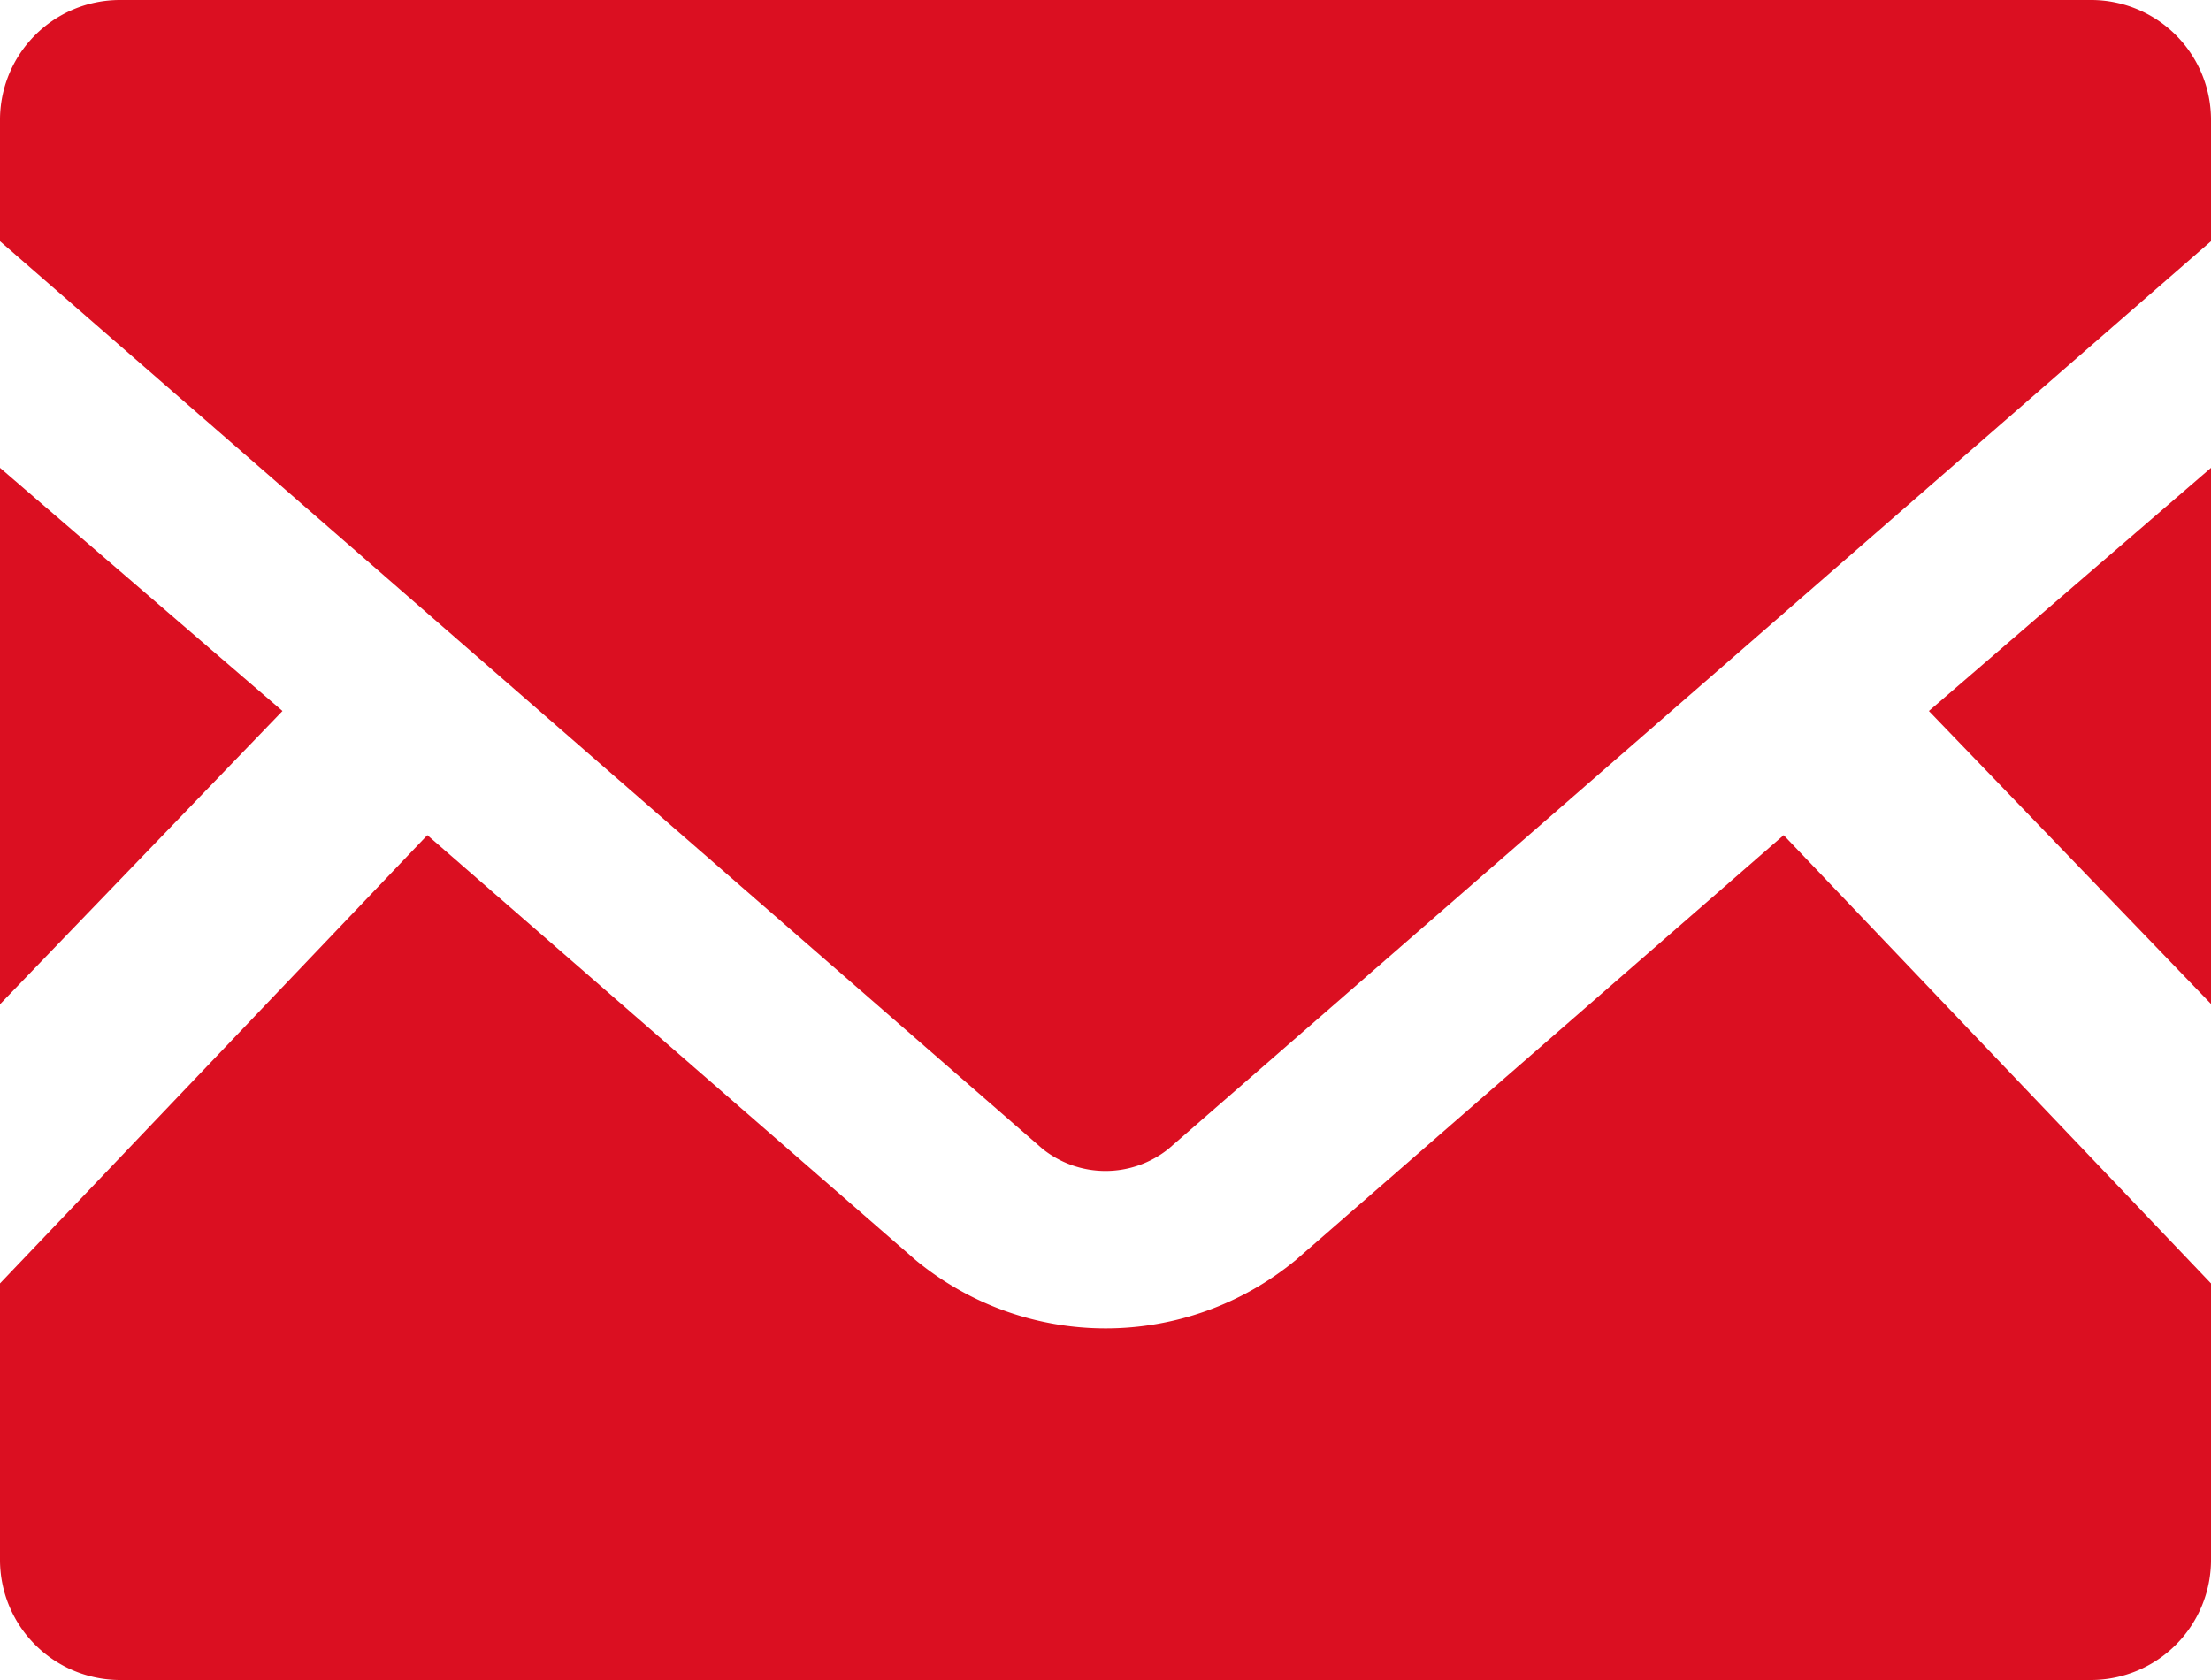
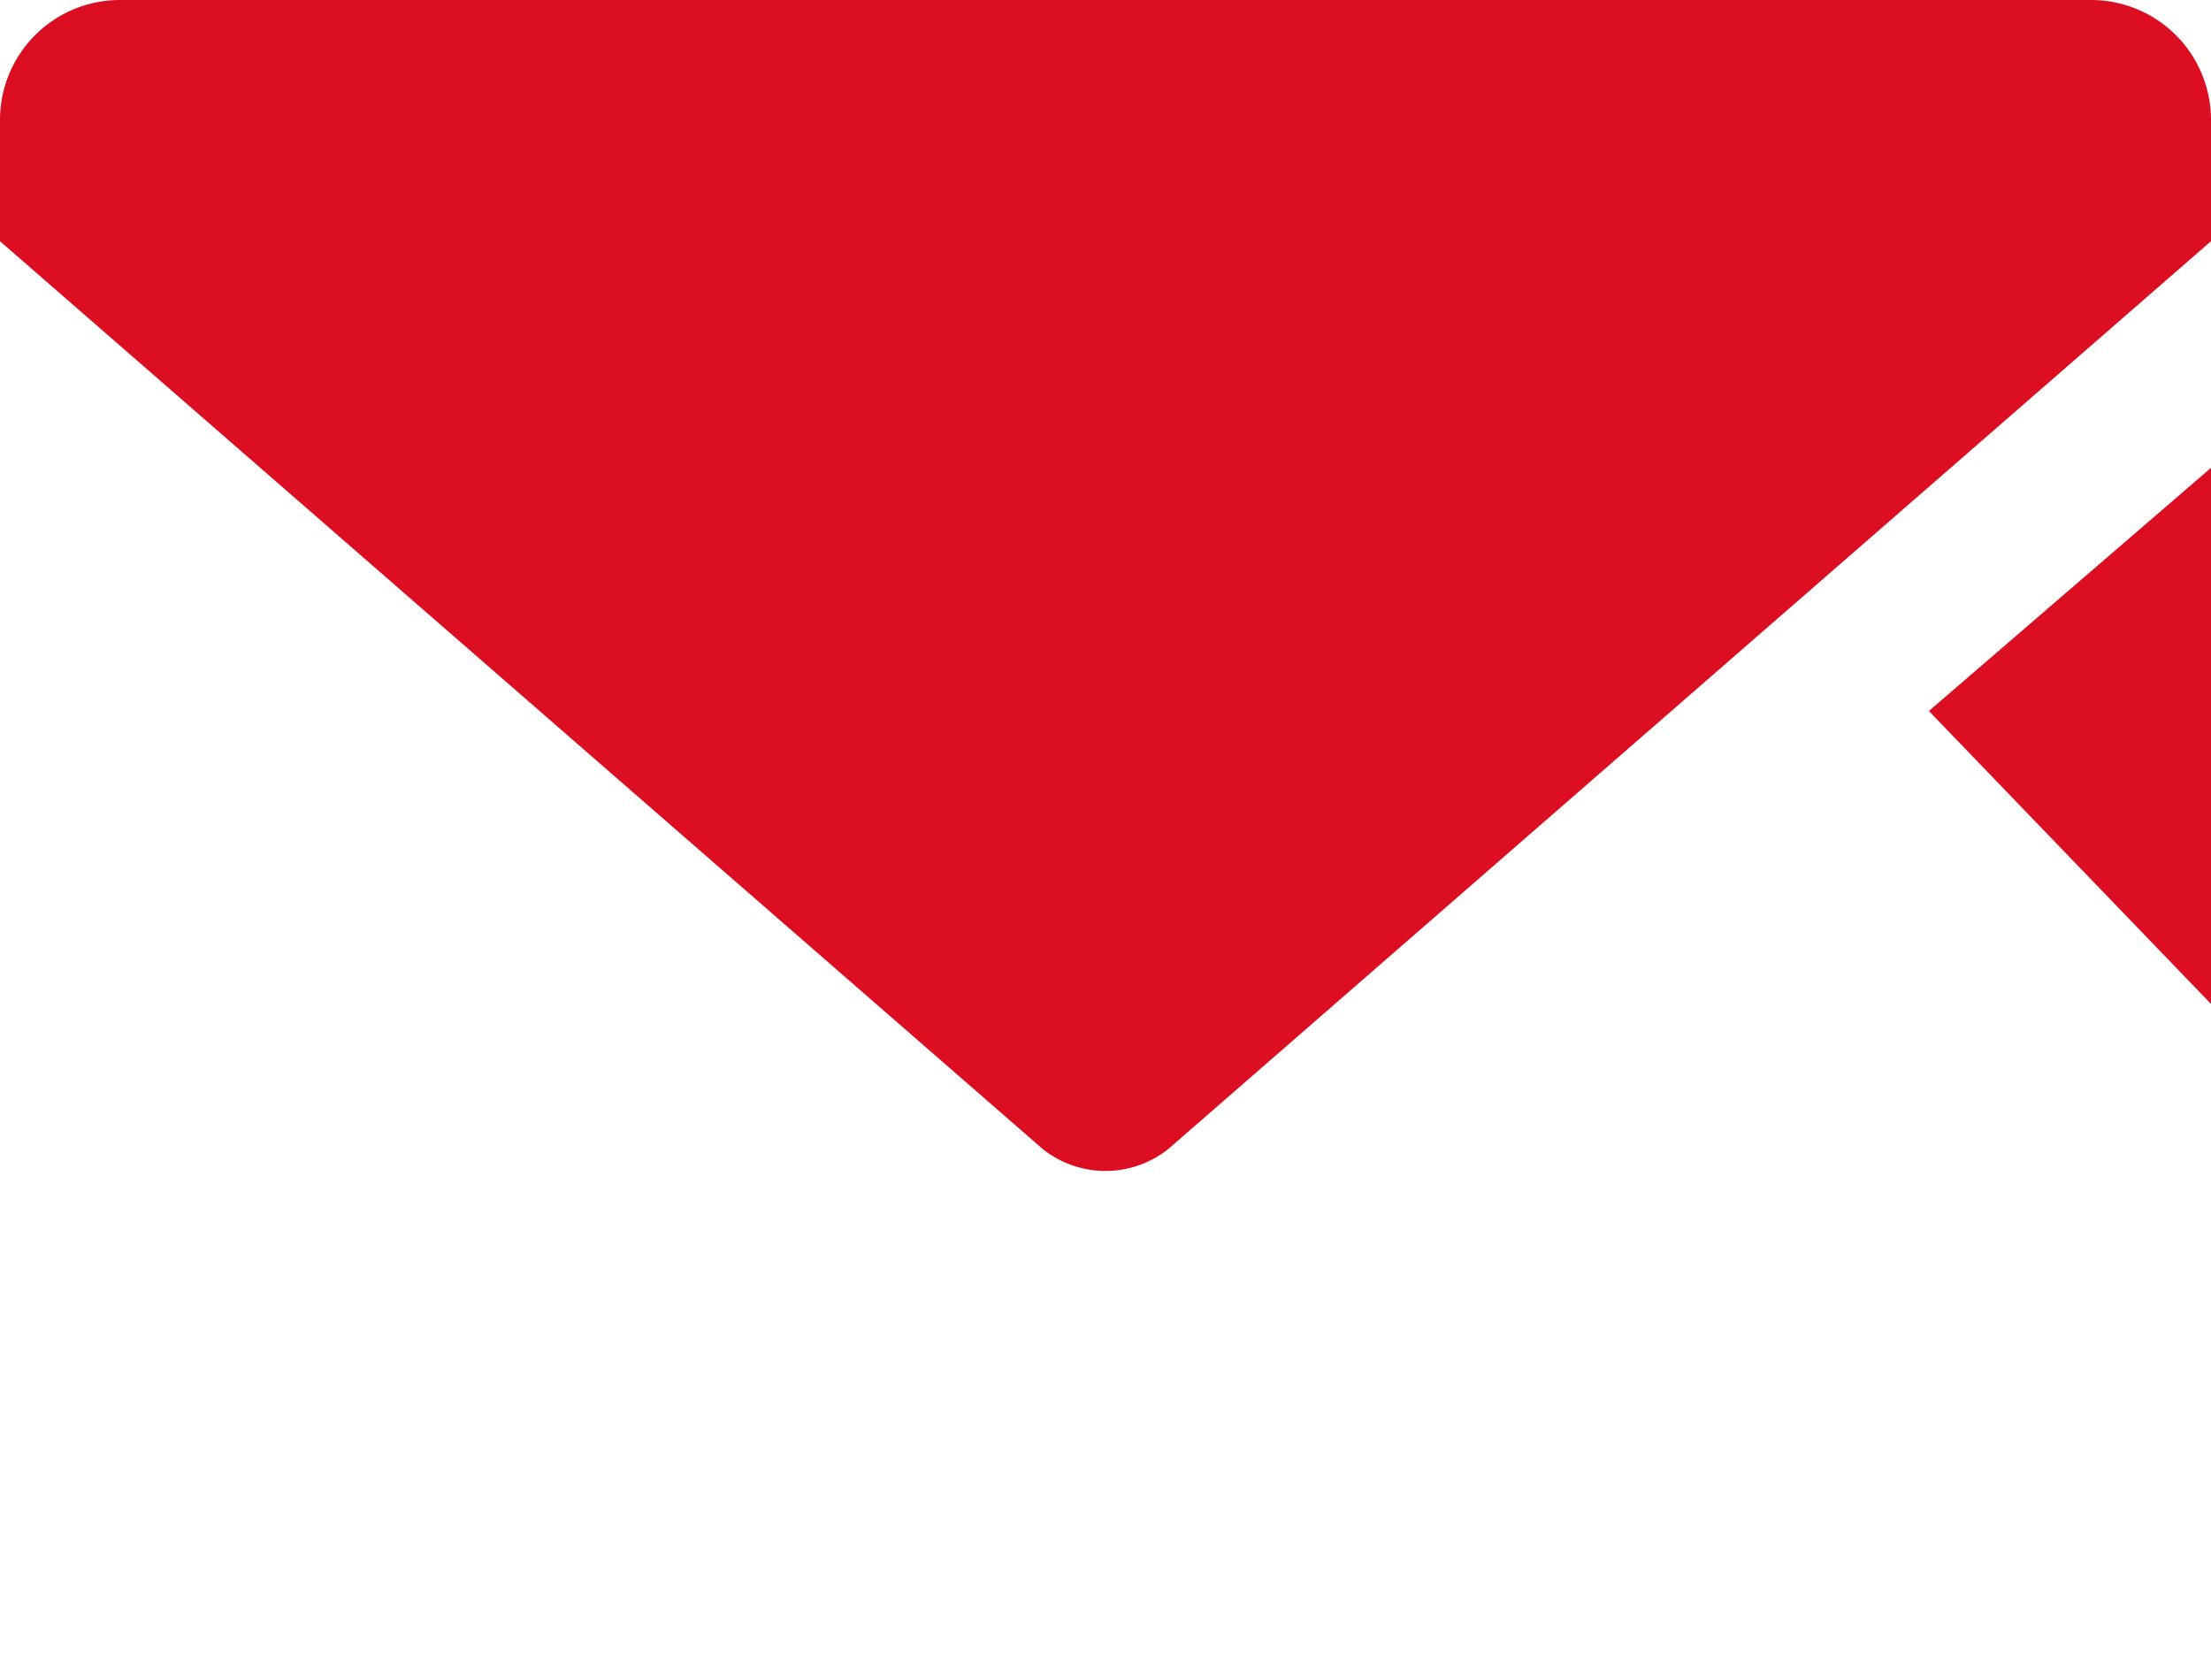
<svg xmlns="http://www.w3.org/2000/svg" width="25" height="19" viewBox="0 0 25 19">
  <defs>
    <clipPath id="a">
      <rect width="25" height="19" fill="#db0f21" />
    </clipPath>
  </defs>
  <path d="M445.92,108.831l3.19,3.313v-6.063Z" transform="translate(-424.11 -100.79)" fill="#db0f21" />
-   <path d="M0,112.147l3.194-3.317L0,106.08Z" transform="translate(0 -100.789)" fill="#db0f21" />
  <g clip-path="url(#a)">
-     <path d="M25,196.43v3.119a1.359,1.359,0,0,1-1.352,1.366H1.352A1.359,1.359,0,0,1,0,199.549V196.43l4.832-5.07,5.52,4.805a3.374,3.374,0,0,0,4.3,0l5.516-4.805Z" transform="translate(0 -181.915)" fill="#db0f21" />
    <path d="M25,1.362V2.728L13.211,12.994a1.14,1.14,0,0,1-1.422,0L0,2.728V1.362A1.356,1.356,0,0,1,1.352,0h22.3A1.356,1.356,0,0,1,25,1.362" transform="translate(0 0)" fill="#db0f21" />
  </g>
</svg>